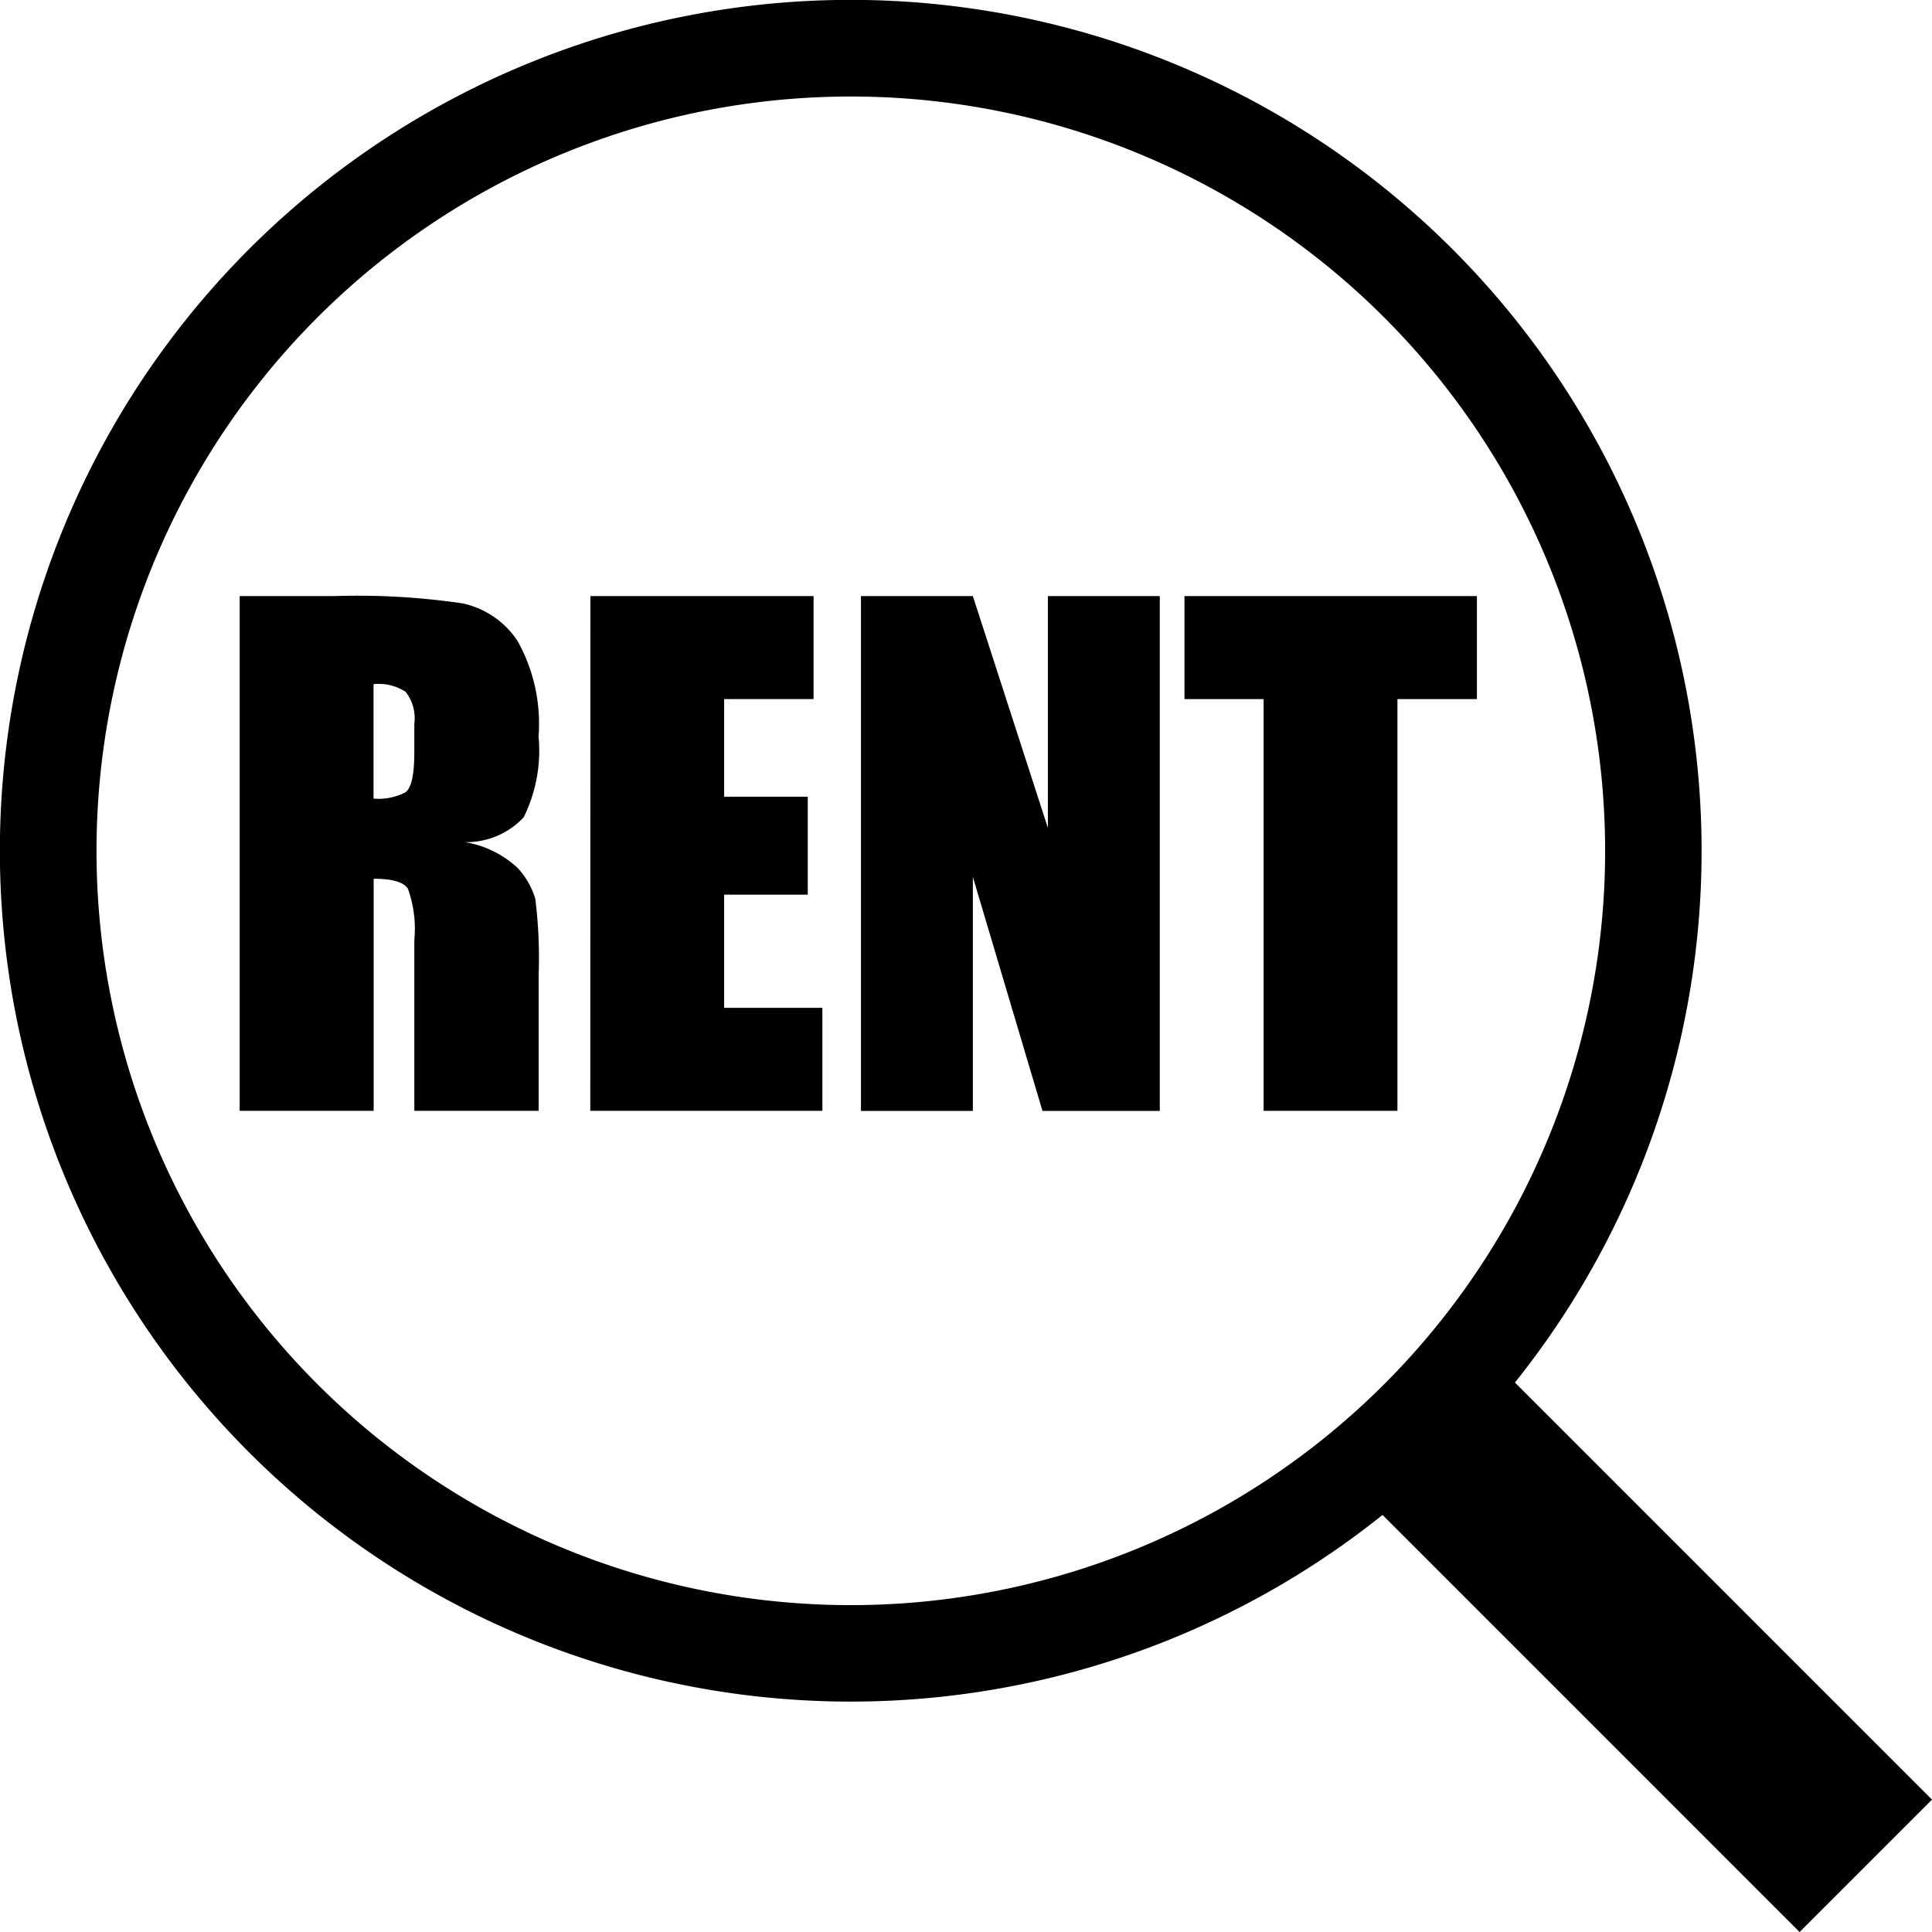
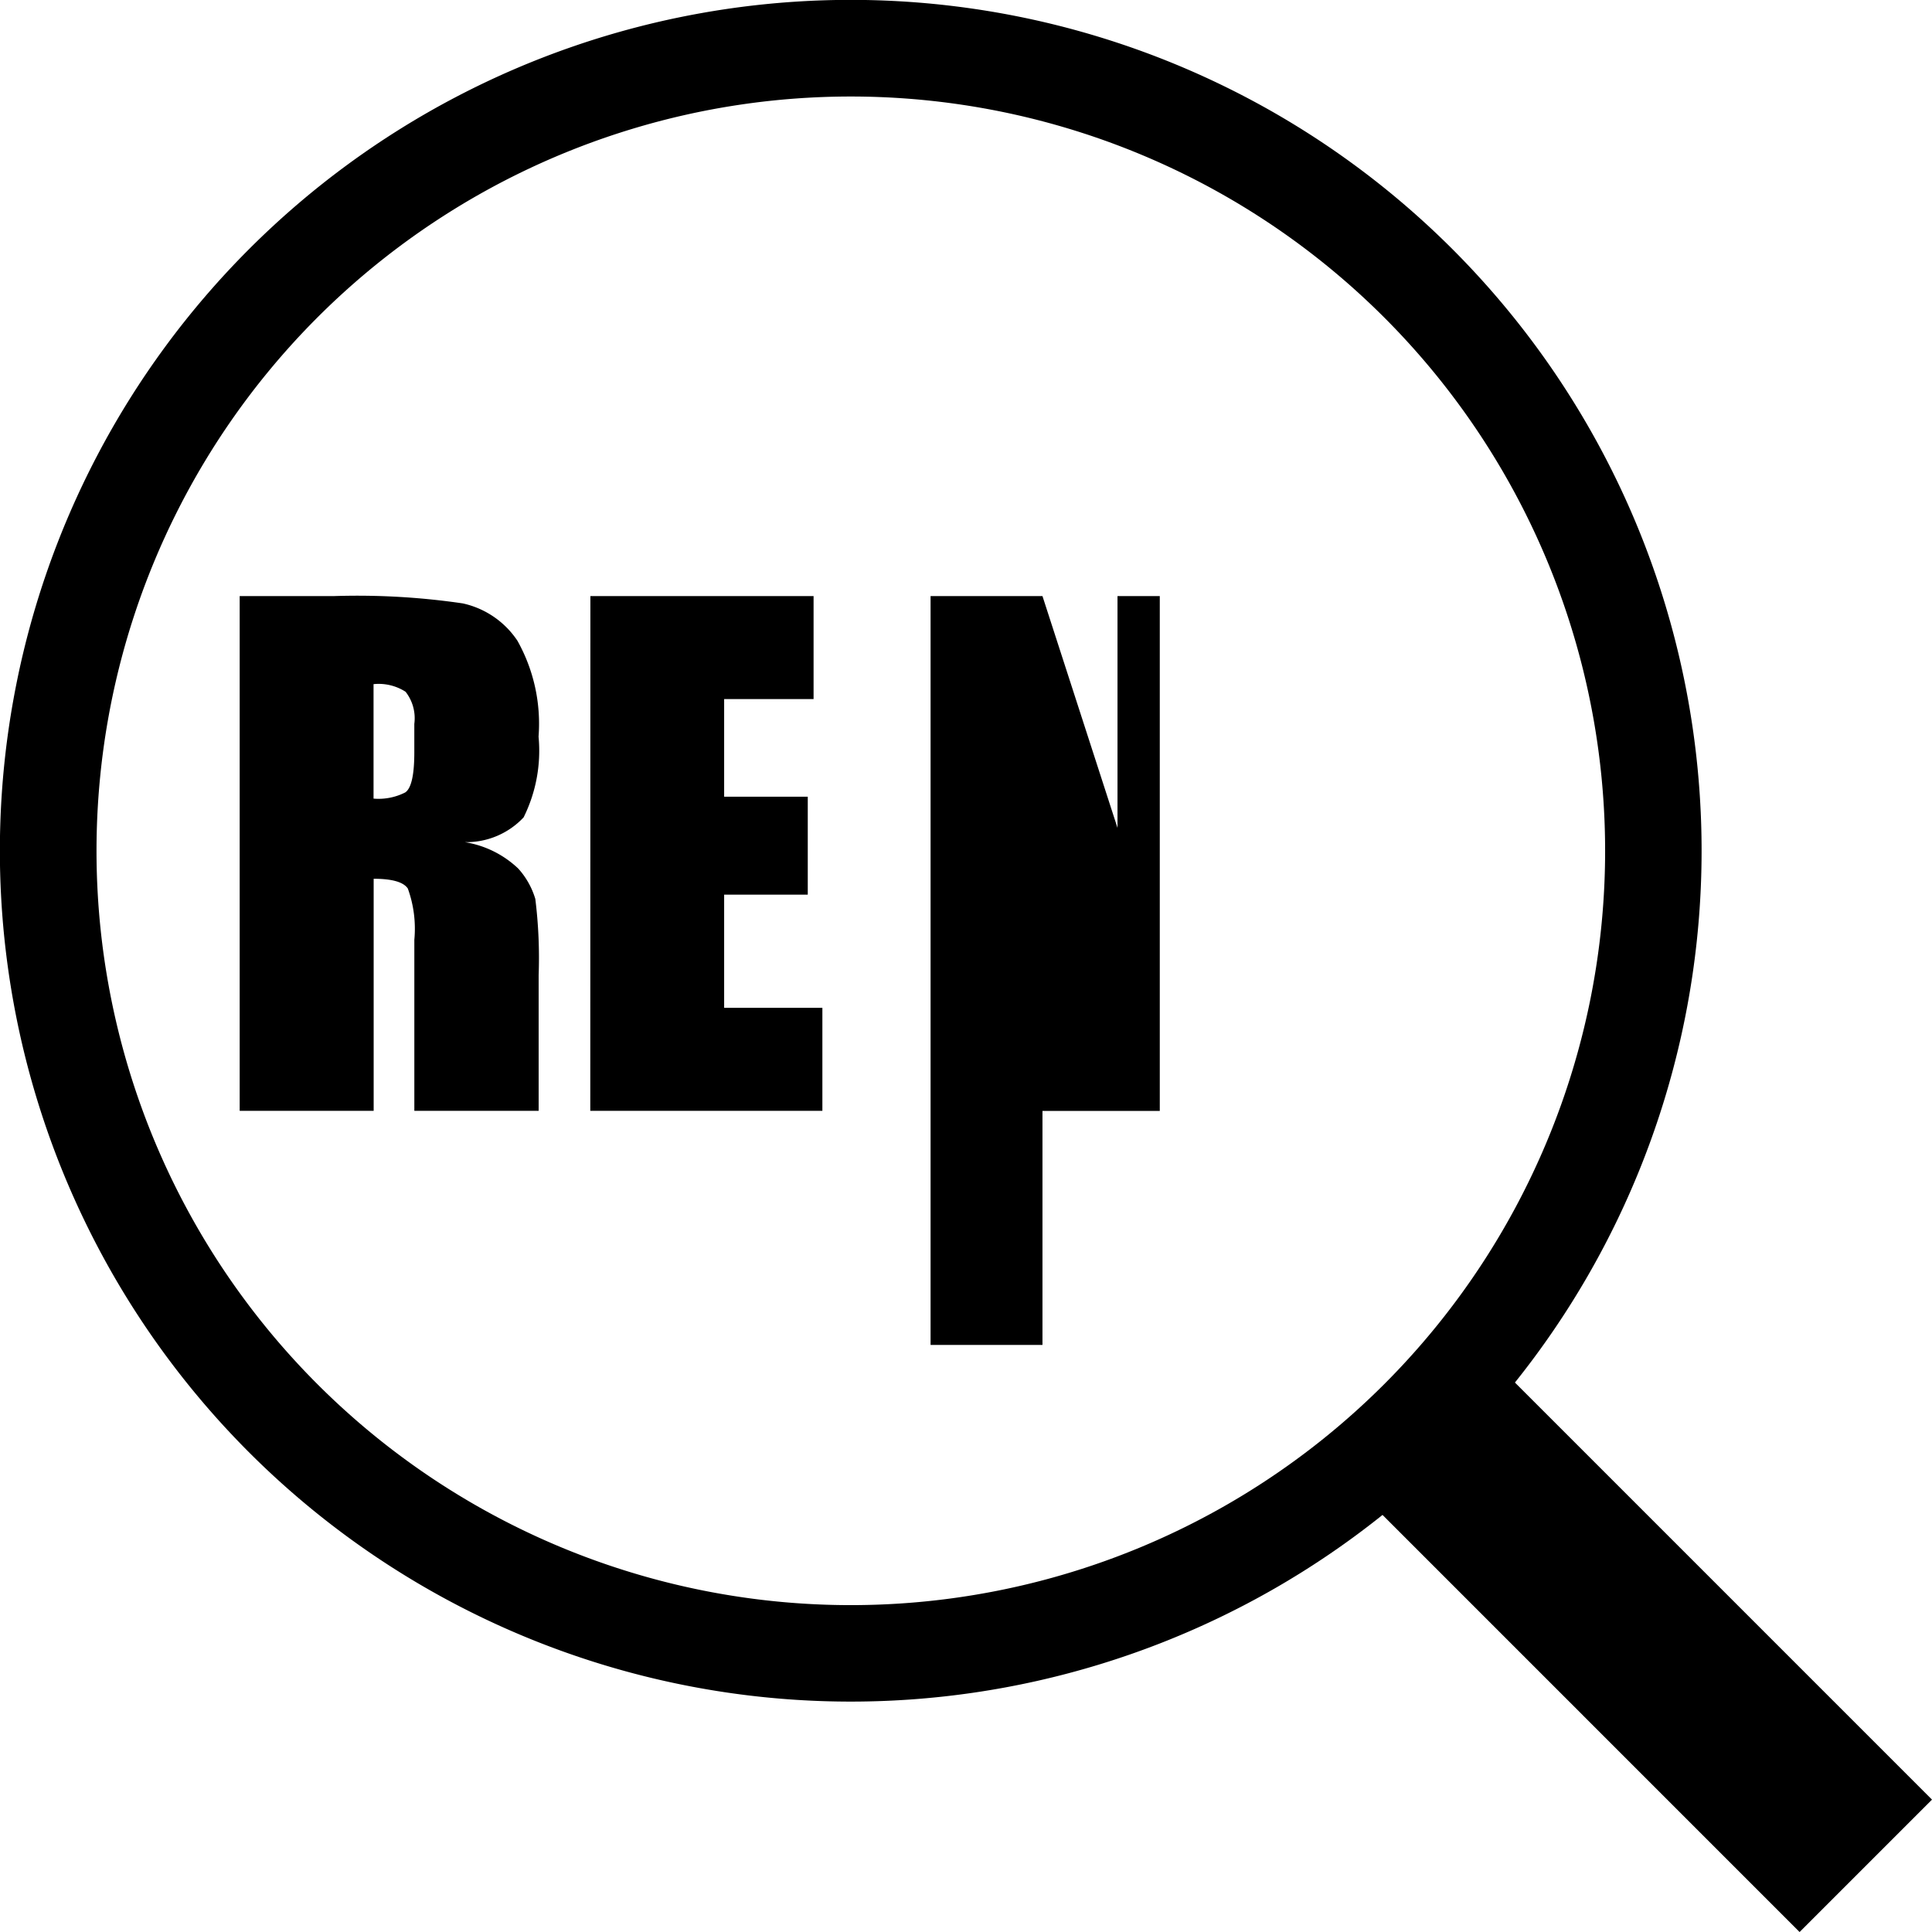
<svg xmlns="http://www.w3.org/2000/svg" width="79.18" height="79.181" viewBox="0 0 79.18 79.181">
  <g transform="translate(-83 -1778.334)">
    <g transform="translate(83 1778.334)">
      <path d="M205.949,56.66a34.871,34.871,0,1,0-5.426,5.426L217.616,79.18l5.426-5.426Zm-49.077.068a30.914,30.914,0,1,1,43.719,0,30.914,30.914,0,0,1-43.719,0" transform="translate(-143.862 0.001)" />
    </g>
    <g transform="translate(92.823 1802.763)">
      <path d="M98.8,8.024h3.883a29.711,29.711,0,0,1,5.258.3,3.621,3.621,0,0,1,2.242,1.531,6.953,6.953,0,0,1,.866,3.928,6.144,6.144,0,0,1-.612,3.31,3.215,3.215,0,0,1-2.41,1.016,4.123,4.123,0,0,1,2.189,1.082,3.233,3.233,0,0,1,.7,1.245,19.618,19.618,0,0,1,.137,3.121V29.12h-5.095V22.11a4.832,4.832,0,0,0-.267-2.1q-.267-.4-1.4-.4V29.12H98.8Zm5.486,3.61v4.691a2.416,2.416,0,0,0,1.3-.254q.372-.254.371-1.649v-1.16a1.761,1.761,0,0,0-.358-1.316,2.04,2.04,0,0,0-1.309-.313" transform="translate(-98.8 -8.024)" />
      <path d="M130.718,8.025h9.147v4.221H136.2v4h3.427V20.26H136.2V24.9h4.026V29.12h-9.512Z" transform="translate(-116.345 -8.024)" />
-       <path d="M167.591,8.025v21.1h-4.808l-2.853-9.59v9.59h-4.586V8.025h4.586l3.075,9.5v-9.5Z" transform="translate(-129.882 -8.024)" />
-       <path d="M114.231,65.654v4.221h-3.257V86.749h-5.485V69.875h-3.244V65.654Z" transform="translate(-63.525 -65.653)" />
+       <path d="M167.591,8.025v21.1h-4.808v9.59h-4.586V8.025h4.586l3.075,9.5v-9.5Z" transform="translate(-129.882 -8.024)" />
    </g>
  </g>
</svg>